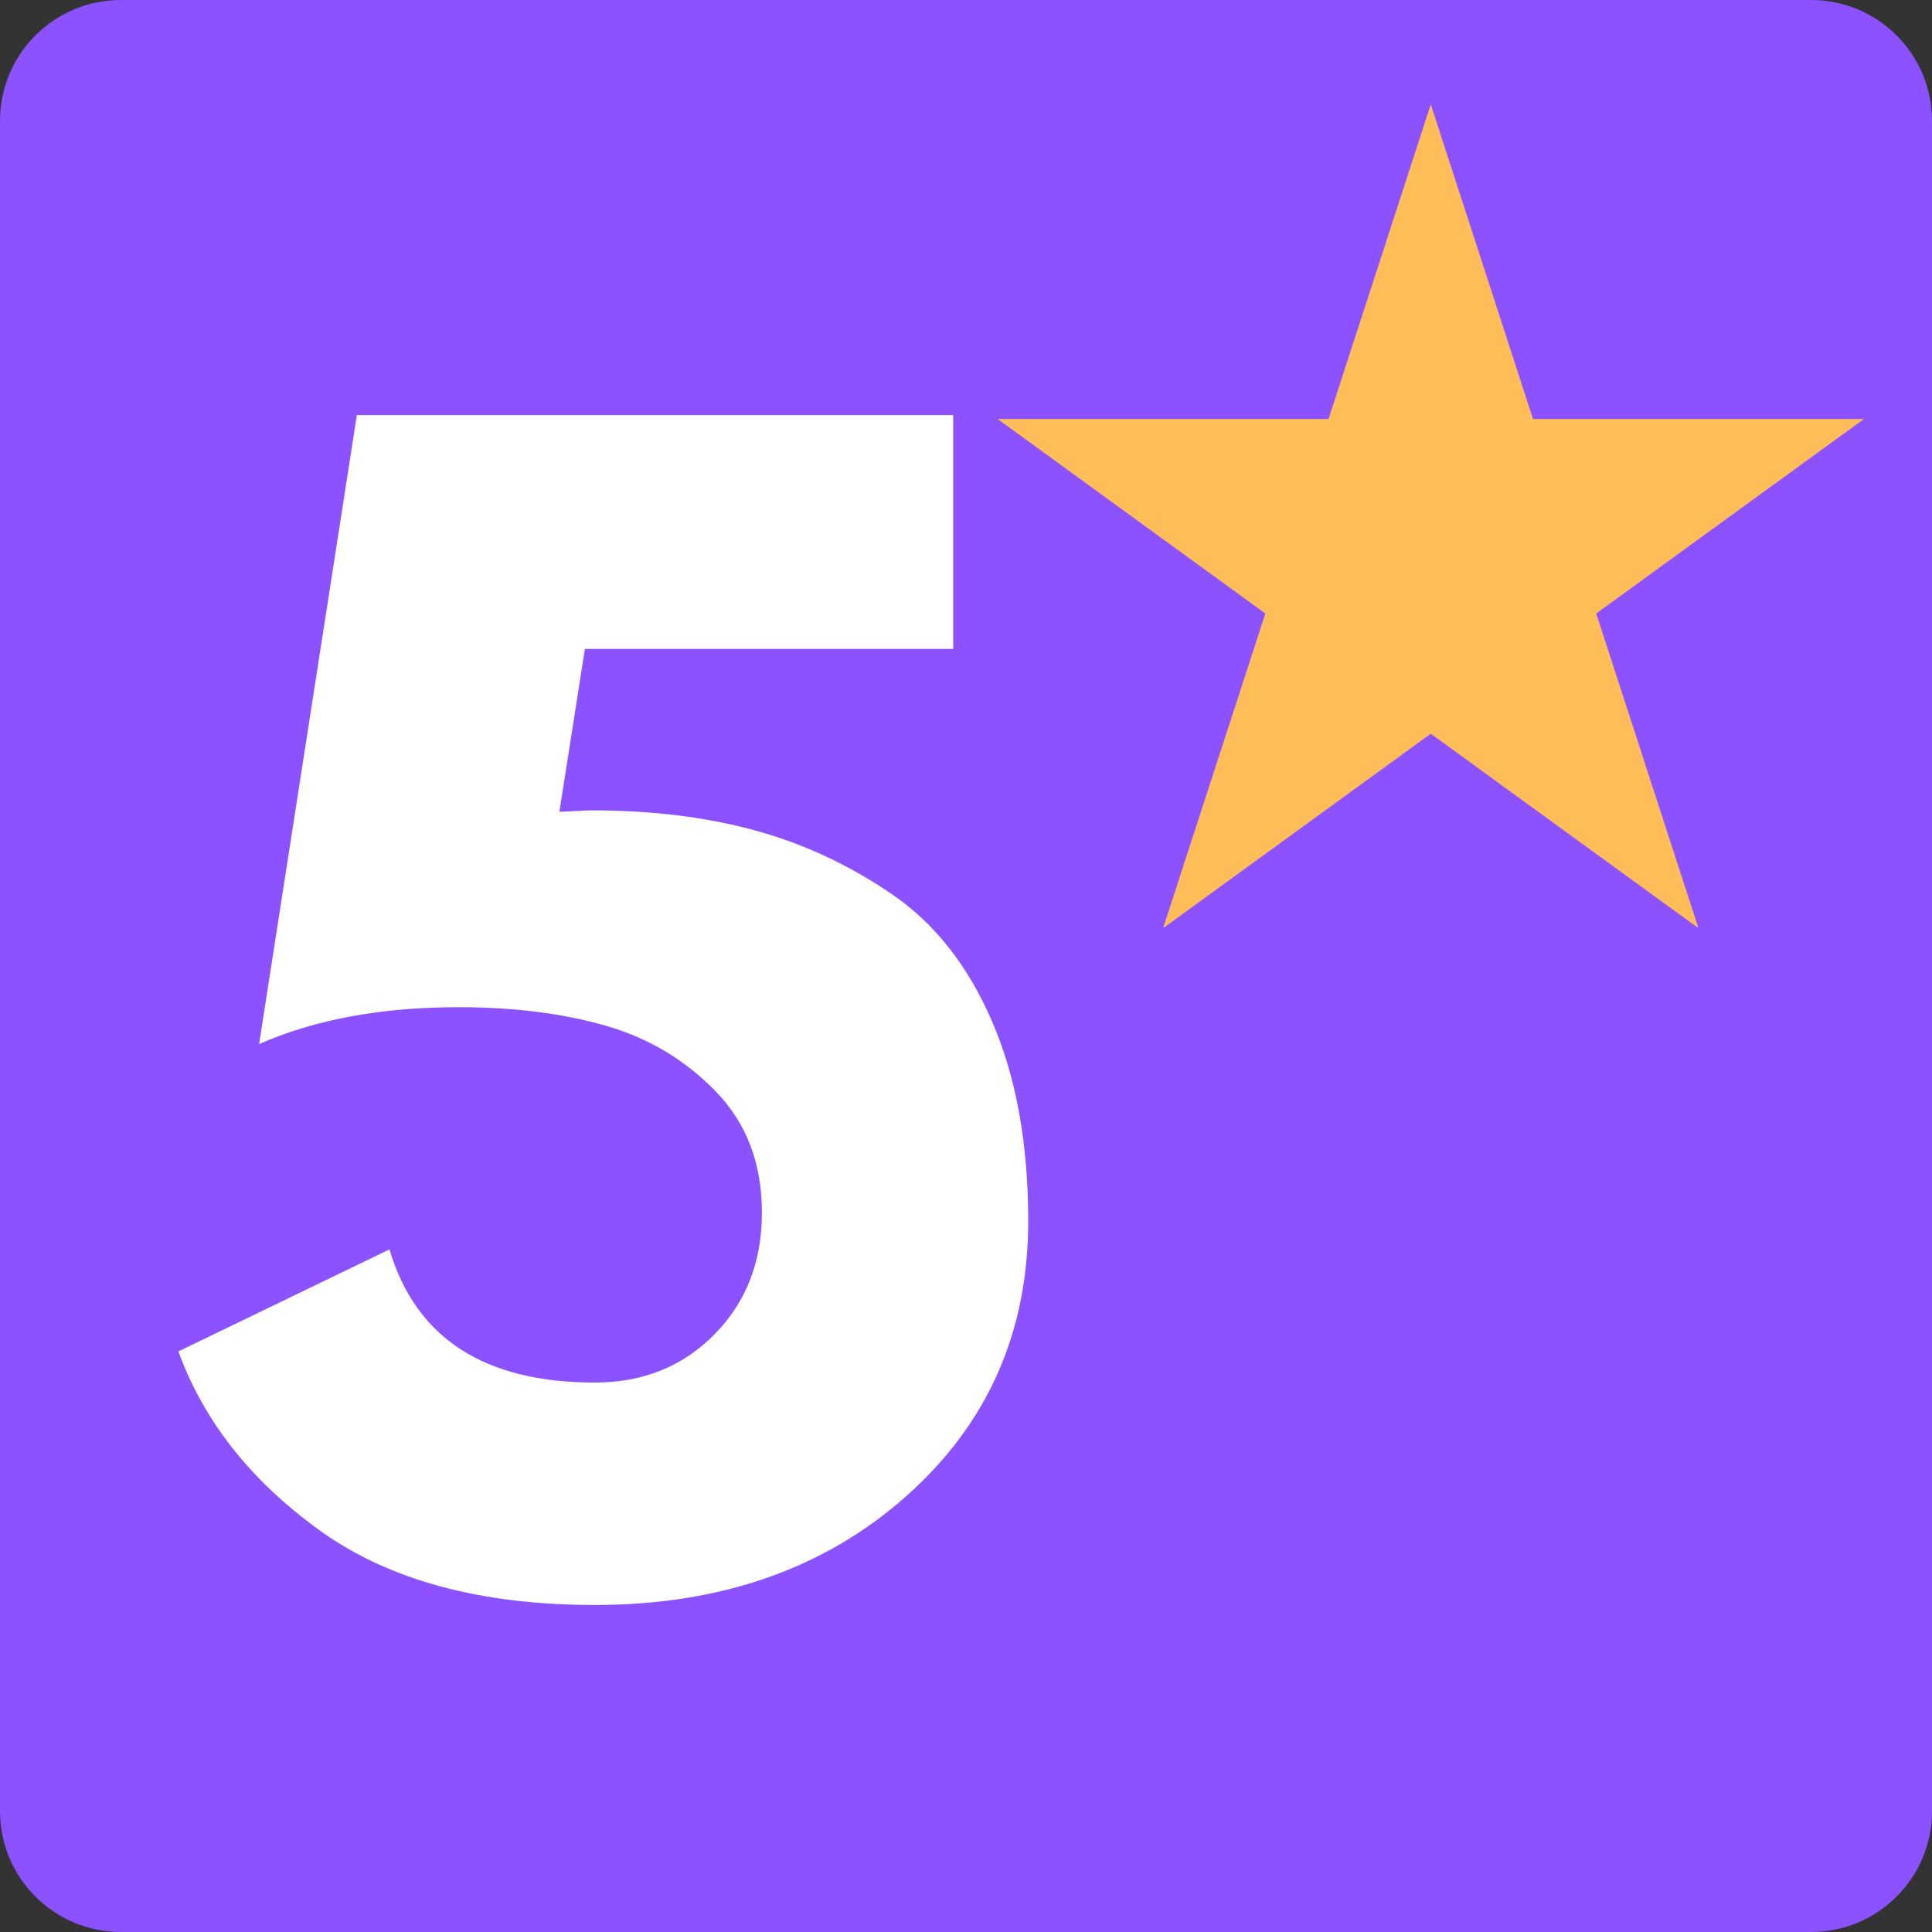
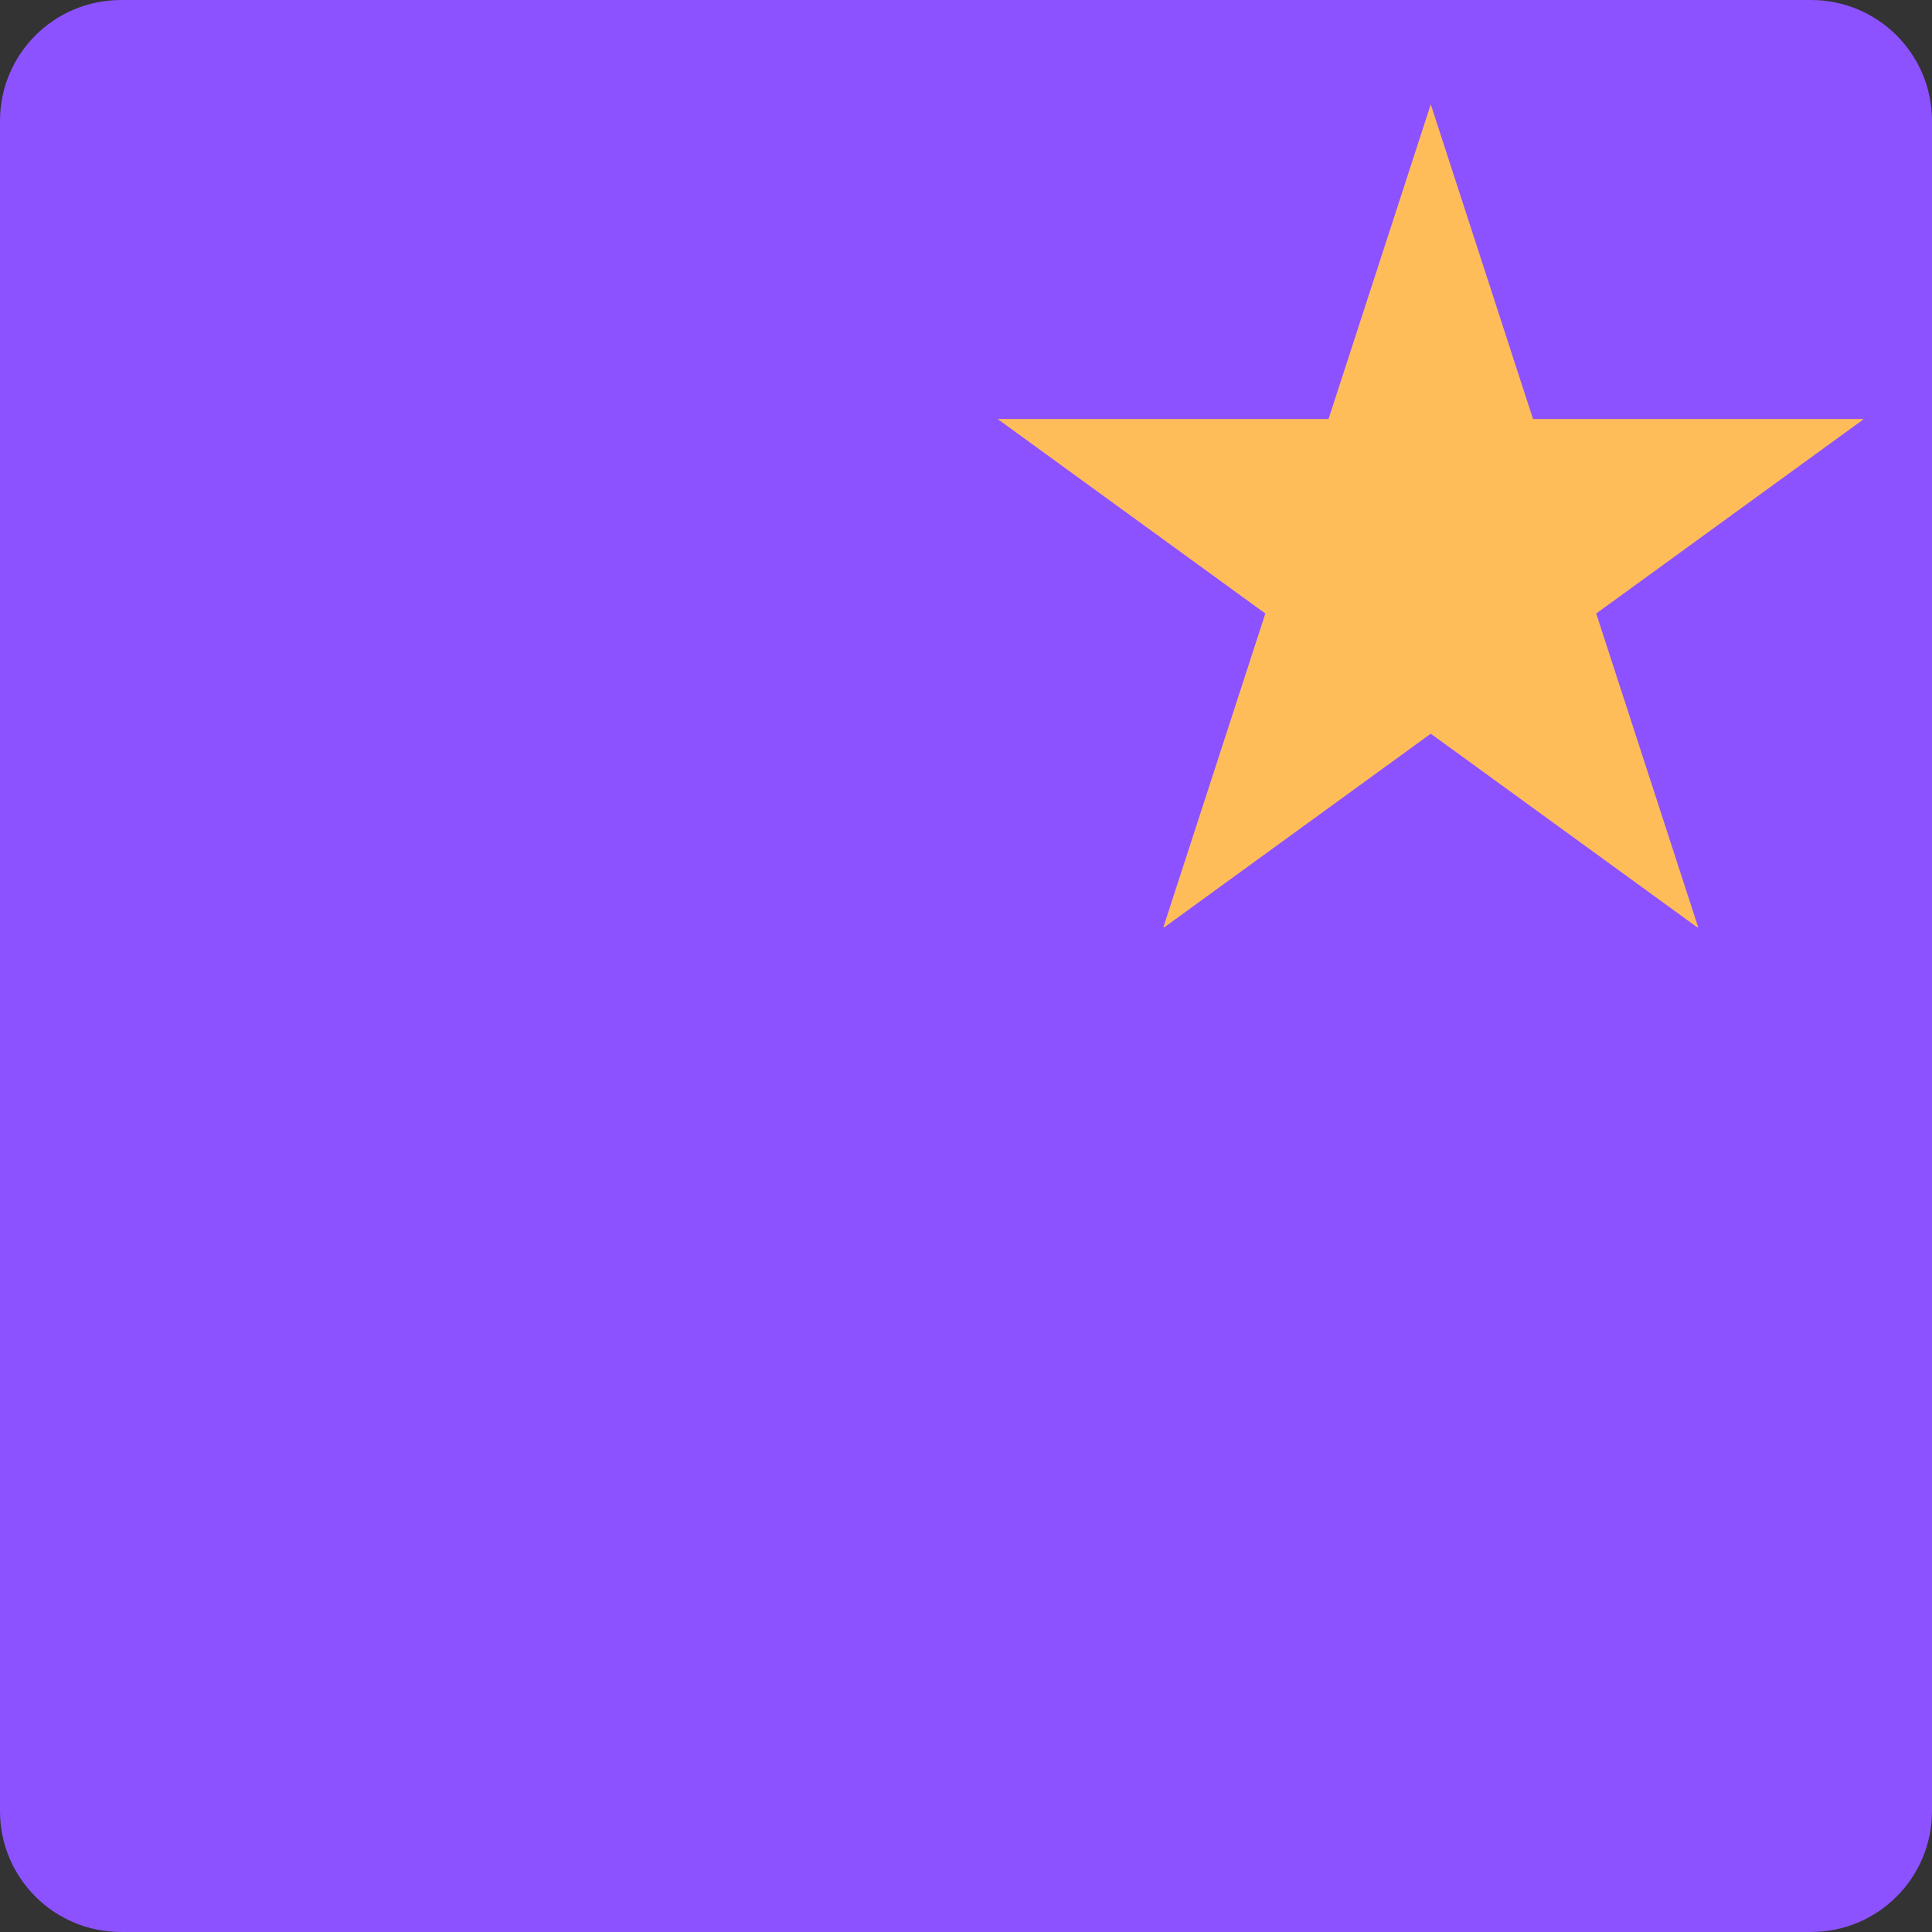
<svg xmlns="http://www.w3.org/2000/svg" width="500" zoomAndPan="magnify" viewBox="0 0 375 375" height="500" preserveAspectRatio="xMidYMid meet" version="1.0">
  <rect x="0" y="0" width="375" height="375" fill="#333333" stroke="none" />
  <defs>
    <g />
    <clipPath id="501afb45a6">
      <path d="M 193.637 20.227 L 361.637 20.227 L 361.637 179.977 L 193.637 179.977 Z M 193.637 20.227 " clip-rule="nonzero" />
    </clipPath>
  </defs>
  <path fill="#8c52ff" d="M 351.523 0.004 L 23.477 0.004 C 10.5 0.004 0 10.5 0 23.48 L 0 351.523 C 0 364.496 10.5 374.996 23.477 374.996 L 351.527 374.996 C 364.5 374.996 375 364.496 375 351.523 L 375 23.48 C 375 10.5 364.5 0 351.527 0 " fill-opacity="1" fill-rule="nonzero" />
  <g clip-path="url(#501afb45a6)">
    <path fill="#ffbd59" d="M 277.711 20.254 L 257.867 81.332 L 193.645 81.332 L 245.602 119.082 L 225.754 180.16 L 277.711 142.41 L 329.672 180.16 L 309.824 119.082 L 361.781 81.332 L 297.559 81.332 L 277.711 20.254 " fill-opacity="1" fill-rule="nonzero" />
  </g>
  <g fill="#ffffff" fill-opacity="1">
    <g transform="translate(29.67, 307.401)">
      <g>
-         <path d="M 4.953 -45.094 L 45.922 -64.891 C 51.047 -47.66 64.332 -39.047 85.781 -39.047 C 95.125 -39.047 102.863 -42.16 109 -48.391 C 115.145 -54.617 118.219 -62.5 118.219 -72.031 C 118.219 -81.562 115.238 -89.395 109.281 -95.531 C 103.332 -101.676 96.188 -105.941 87.844 -108.328 C 79.5 -110.711 70.016 -111.906 59.391 -111.906 C 44.359 -111.906 31.438 -109.52 20.625 -104.75 L 39.594 -226.828 L 155.344 -226.828 L 155.344 -181.453 L 83.859 -181.453 L 78.906 -149.844 C 79.457 -149.844 80.461 -149.883 81.922 -149.969 C 83.391 -150.062 84.492 -150.109 85.234 -150.109 C 96.773 -150.109 107.266 -148.828 116.703 -146.266 C 126.148 -143.703 135.039 -139.578 143.375 -133.891 C 151.719 -128.211 158.223 -119.961 162.891 -109.141 C 167.566 -98.328 169.906 -85.41 169.906 -70.391 C 169.906 -48.754 161.977 -30.926 146.125 -16.906 C 130.27 -2.883 110.156 4.125 85.781 4.125 C 63.602 4.125 45.82 -0.688 32.438 -10.312 C 19.062 -19.938 9.898 -31.531 4.953 -45.094 Z M 4.953 -45.094 " />
-       </g>
+         </g>
    </g>
  </g>
</svg>